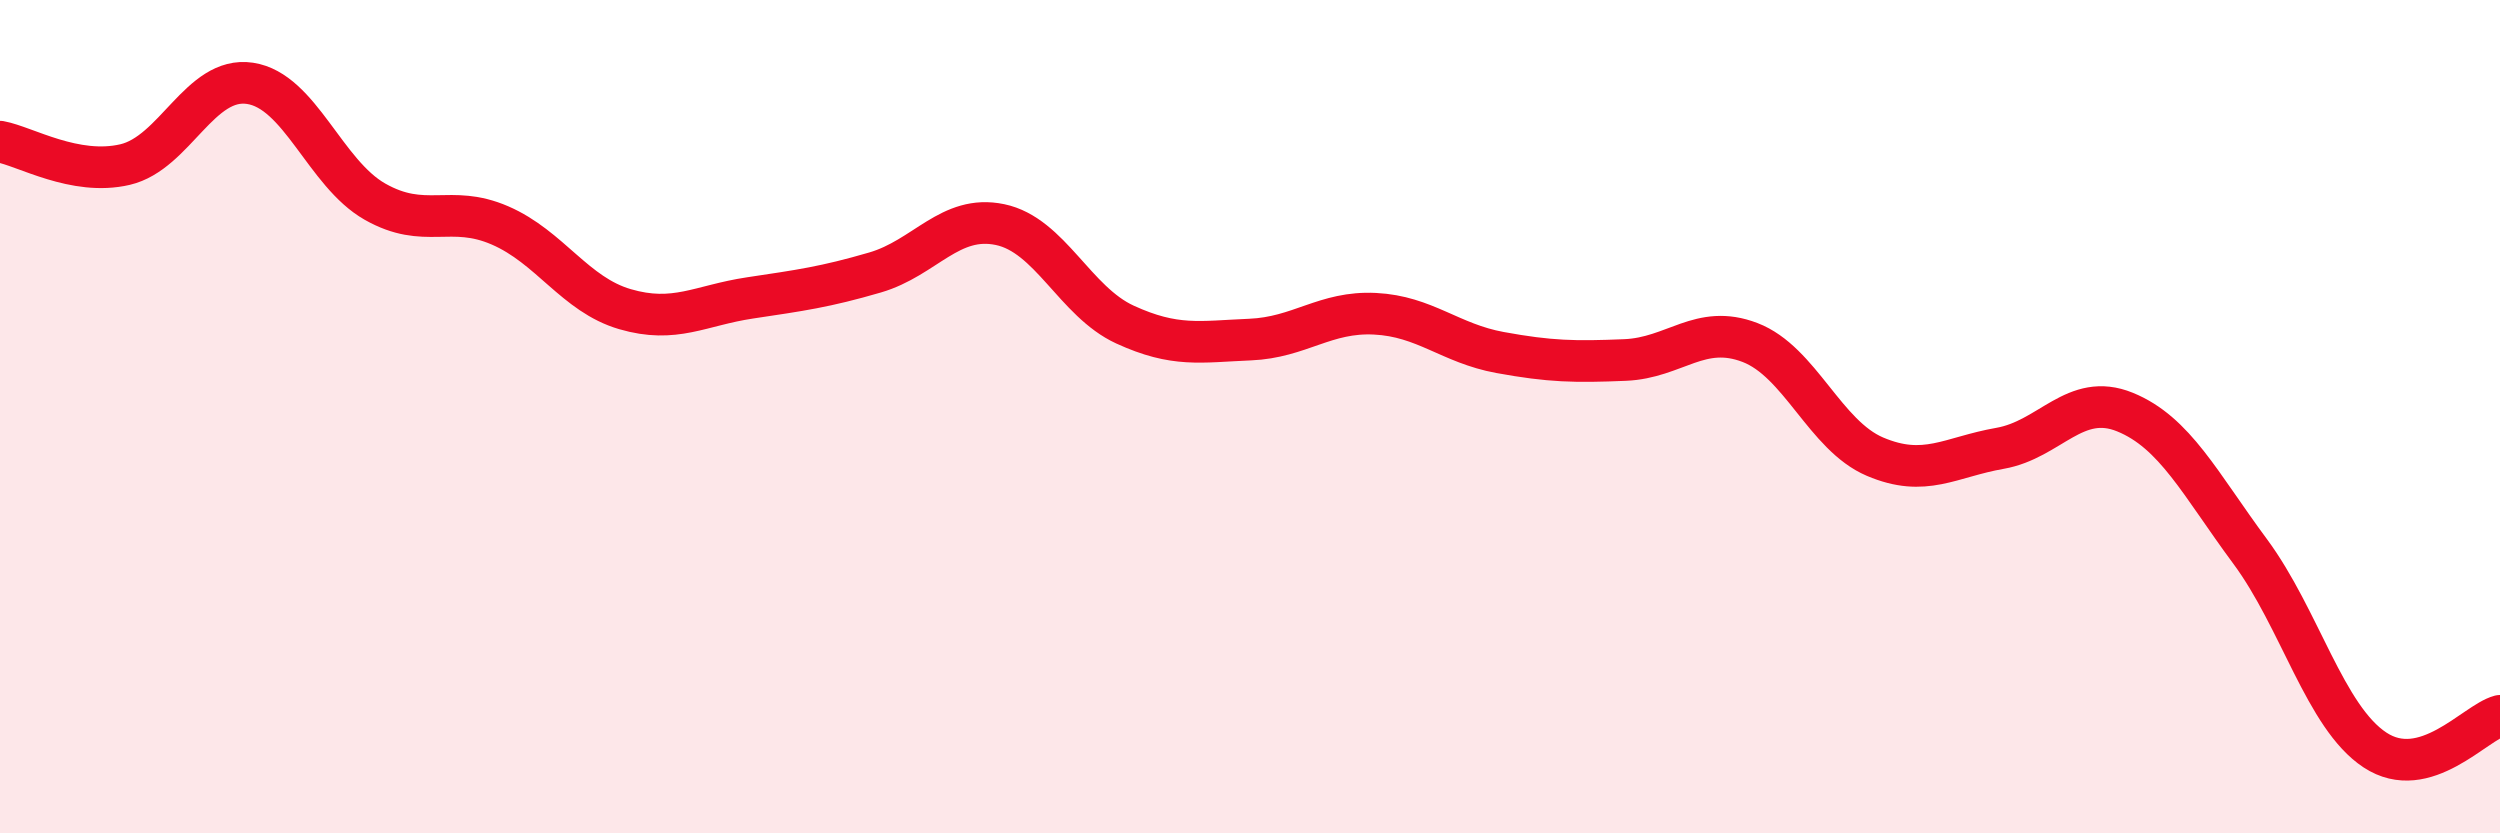
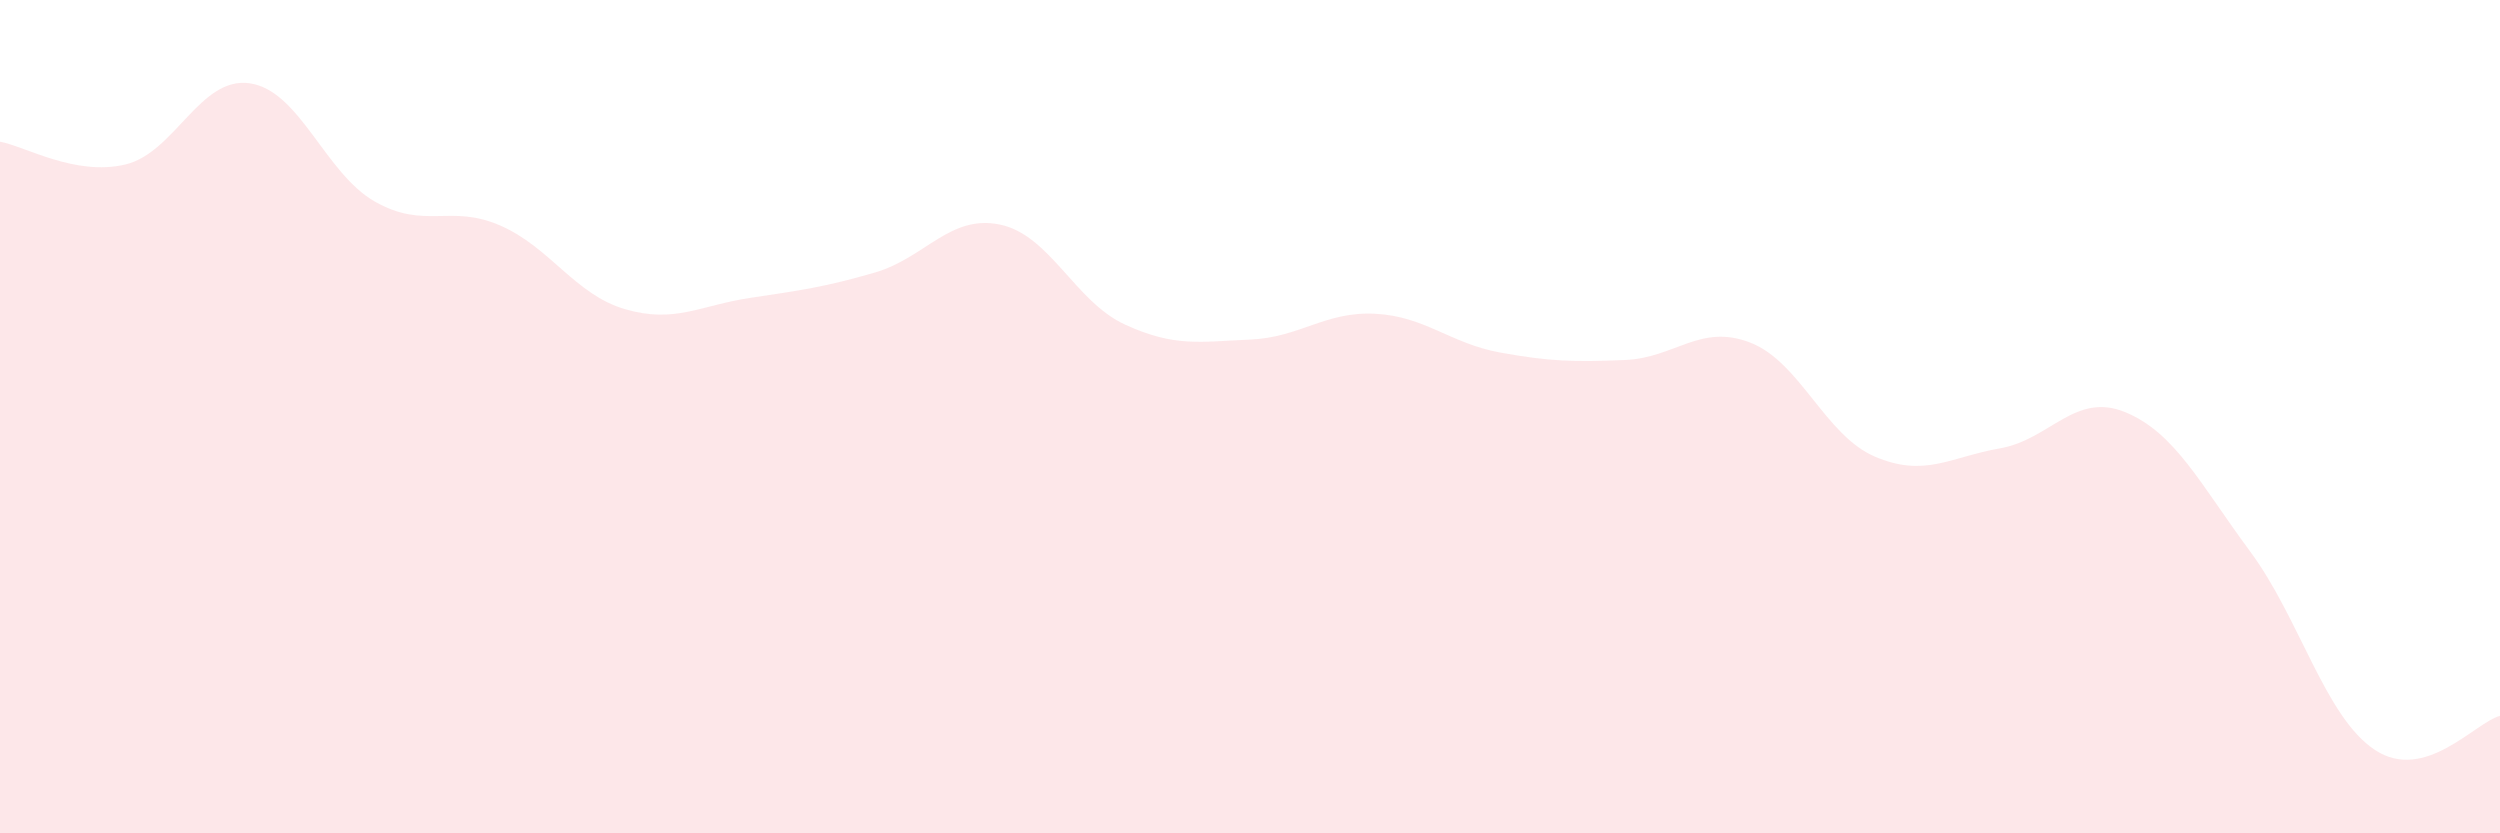
<svg xmlns="http://www.w3.org/2000/svg" width="60" height="20" viewBox="0 0 60 20">
  <path d="M 0,3.4 C 0.6,3.51 1.8,4.23 3,3.95 C 4.2,3.67 4.8,1.82 6,2 C 7.2,2.18 7.8,4.16 9,4.84 C 10.2,5.52 10.8,4.89 12,5.41 C 13.2,5.93 13.8,7.07 15,7.42 C 16.2,7.77 16.8,7.33 18,7.15 C 19.2,6.97 19.8,6.89 21,6.54 C 22.2,6.19 22.8,5.14 24,5.39 C 25.2,5.64 25.8,7.24 27,7.79 C 28.2,8.34 28.8,8.2 30,8.15 C 31.2,8.1 31.8,7.47 33,7.53 C 34.2,7.59 34.8,8.24 36,8.46 C 37.2,8.68 37.8,8.69 39,8.64 C 40.2,8.59 40.8,7.76 42,8.22 C 43.2,8.68 43.8,10.45 45,10.96 C 46.2,11.47 46.8,10.97 48,10.76 C 49.2,10.55 49.8,9.4 51,9.89 C 52.2,10.38 52.8,11.61 54,13.23 C 55.2,14.85 55.8,17.21 57,18 C 58.2,18.79 59.4,17.34 60,17.18L60 20L0 20Z" fill="#EB0A25" opacity="0.1" stroke-linecap="round" stroke-linejoin="round" />
-   <path d="M 0,3.4 C 0.6,3.51 1.8,4.23 3,3.95 C 4.2,3.67 4.8,1.82 6,2 C 7.2,2.18 7.8,4.16 9,4.84 C 10.2,5.52 10.8,4.89 12,5.41 C 13.2,5.93 13.8,7.07 15,7.42 C 16.2,7.77 16.8,7.33 18,7.15 C 19.2,6.97 19.8,6.89 21,6.54 C 22.2,6.19 22.8,5.14 24,5.39 C 25.2,5.64 25.8,7.24 27,7.79 C 28.2,8.34 28.8,8.2 30,8.15 C 31.2,8.1 31.8,7.47 33,7.53 C 34.2,7.59 34.8,8.24 36,8.46 C 37.2,8.68 37.8,8.69 39,8.64 C 40.2,8.59 40.8,7.76 42,8.22 C 43.2,8.68 43.8,10.45 45,10.96 C 46.2,11.47 46.8,10.97 48,10.76 C 49.2,10.55 49.8,9.4 51,9.89 C 52.2,10.38 52.8,11.61 54,13.23 C 55.2,14.85 55.8,17.21 57,18 C 58.2,18.79 59.4,17.34 60,17.18" stroke="#EB0A25" stroke-width="1" fill="none" stroke-linecap="round" stroke-linejoin="round" />
</svg>